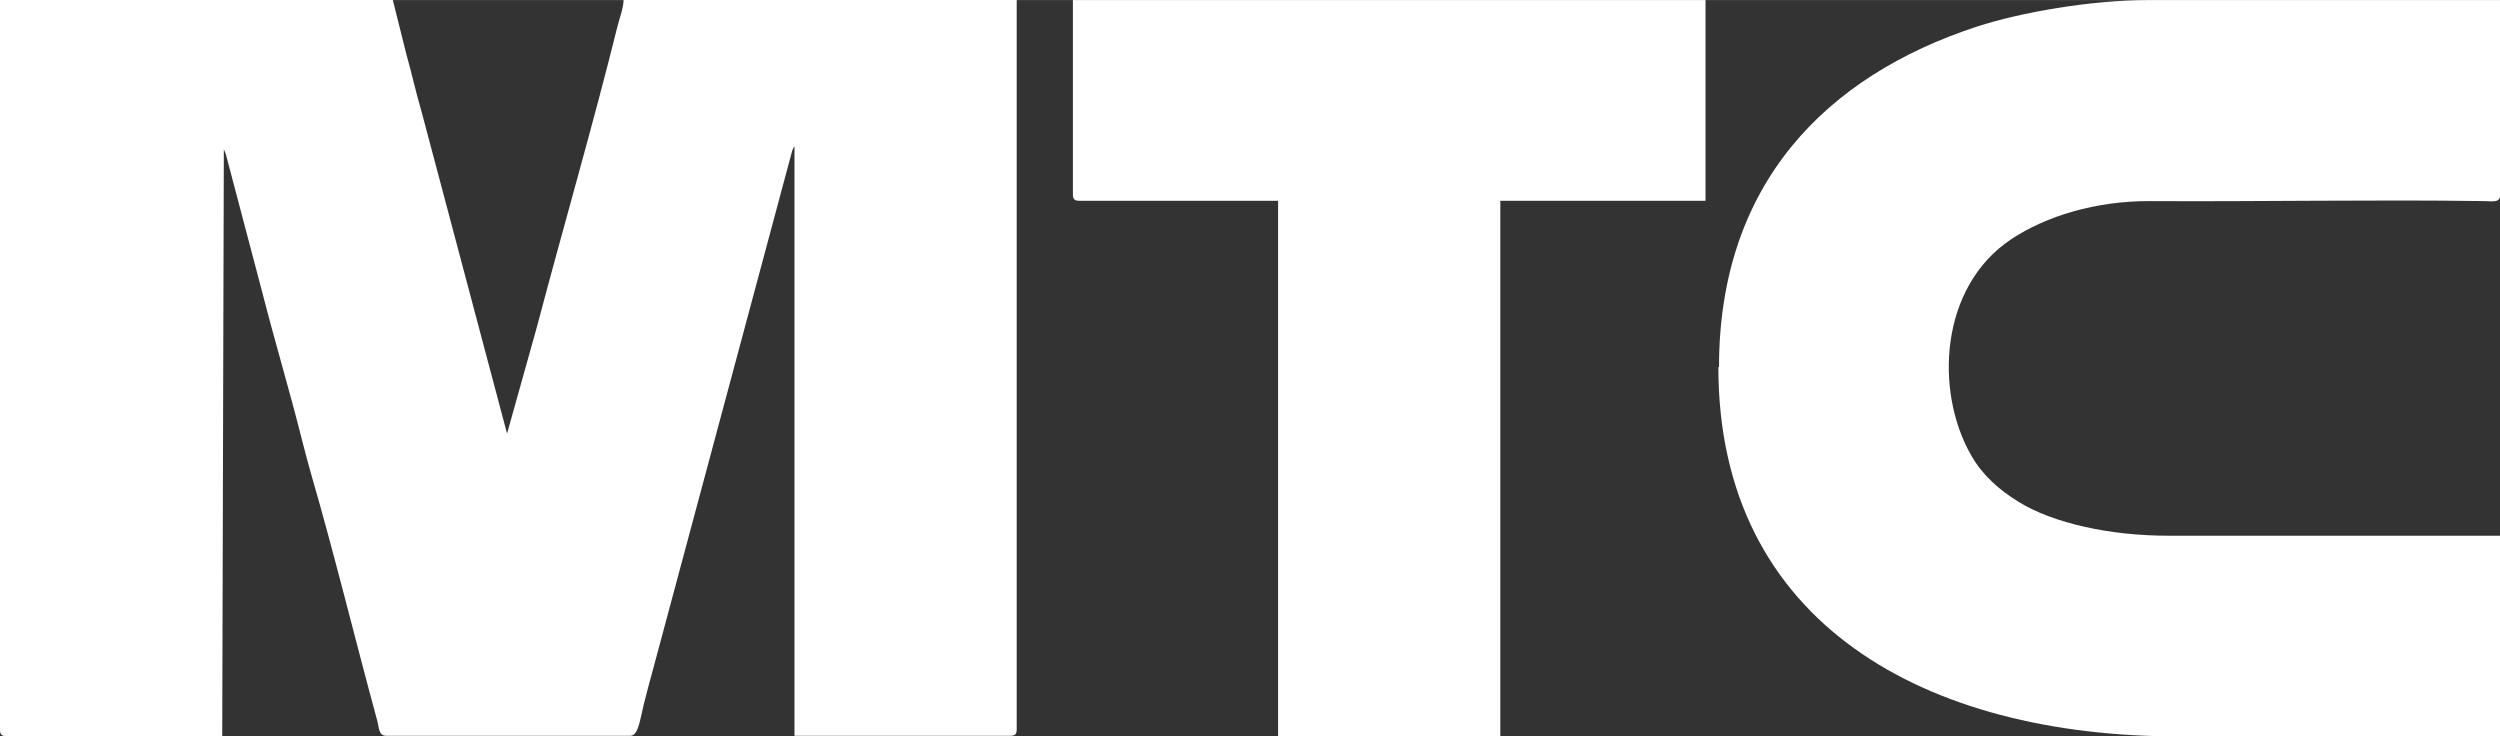
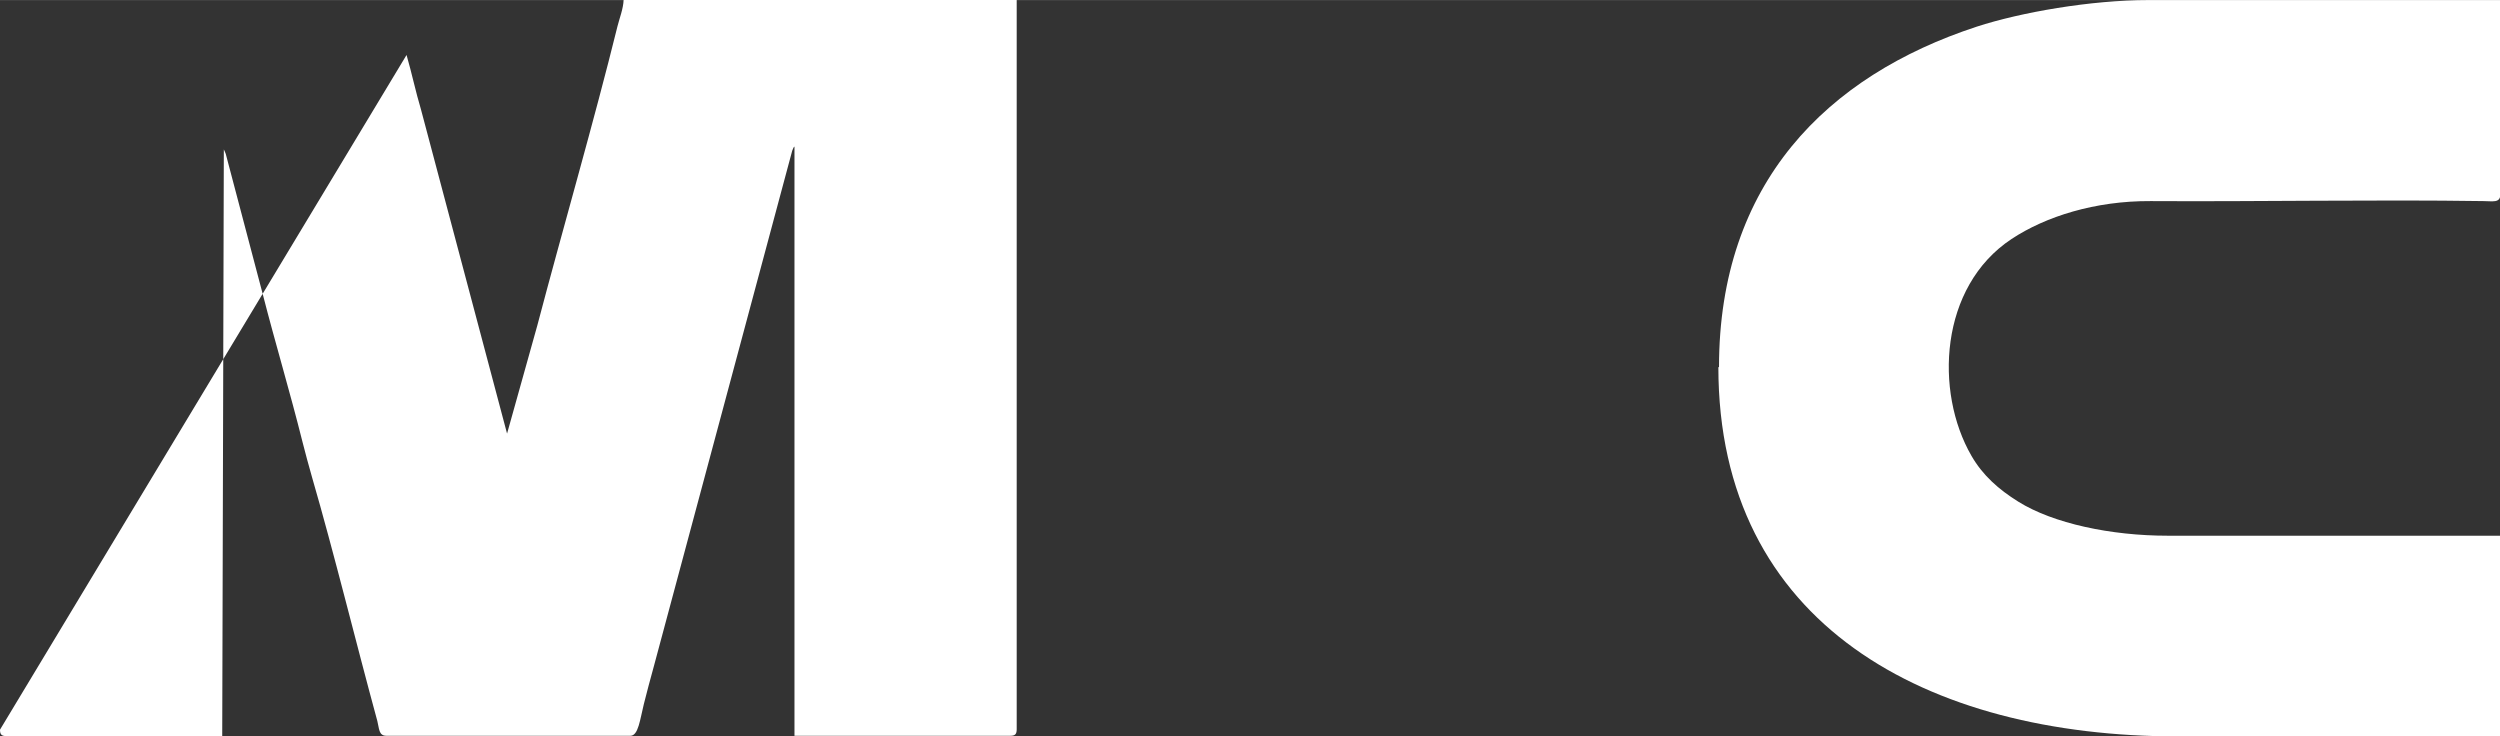
<svg xmlns="http://www.w3.org/2000/svg" xml:space="preserve" width="40.205mm" height="11.839mm" style="shape-rendering:geometricPrecision; text-rendering:geometricPrecision; image-rendering:optimizeQuality; fill-rule:evenodd; clip-rule:evenodd" viewBox="0 0 77.85 22.92">
  <rect x="0" y="0" width="77.85" height="22.92" fill="#333333" stroke="none" />
  <defs>
    <style type="text/css">  .fil0 {fill:white}  </style>
  </defs>
  <g id="Слой_x0020_1">
    <g id="_2132635633808">
-       <path class="fil0" d="M-0 22.72c0,0.15 0.05,0.2 0.2,0.2l6.72 0 0.05 -18.27c0,0 0.06,0.13 0.06,0.14l1.15 4.36c0.4,1.56 0.85,3.05 1.24,4.61 0.09,0.35 0.19,0.73 0.3,1.11 0.68,2.34 1.37,5.16 2.03,7.58 0.06,0.23 0.04,0.46 0.28,0.46l7.6 0c0.25,0 0.3,-0.51 0.42,-0.99 0.09,-0.37 0.21,-0.8 0.31,-1.17l4.31 -16.06c0.08,-0.18 0.01,-0.05 0.07,-0.13l0 18.35 6.72 0c0.15,0 0.2,-0.05 0.2,-0.2l0 -22.72 -12.24 0c-0.01,0.28 -0.13,0.58 -0.19,0.82 -0.73,2.96 -1.71,6.33 -2.5,9.33l-0.94 3.36 -2.68 -10.09c-0.17,-0.57 -0.28,-1.11 -0.45,-1.7l-0.43 -1.72 -12.24 0 0 22.72z" />
+       <path class="fil0" d="M-0 22.72c0,0.15 0.05,0.2 0.2,0.2l6.72 0 0.05 -18.27c0,0 0.06,0.13 0.06,0.14l1.15 4.36c0.4,1.56 0.85,3.05 1.24,4.61 0.09,0.35 0.19,0.73 0.3,1.11 0.68,2.34 1.37,5.16 2.03,7.58 0.06,0.23 0.04,0.46 0.28,0.46l7.6 0c0.25,0 0.3,-0.51 0.42,-0.99 0.09,-0.37 0.21,-0.8 0.31,-1.17l4.31 -16.06c0.08,-0.18 0.01,-0.05 0.07,-0.13l0 18.35 6.72 0c0.15,0 0.2,-0.05 0.2,-0.2l0 -22.72 -12.24 0c-0.01,0.28 -0.13,0.58 -0.19,0.82 -0.73,2.96 -1.71,6.33 -2.5,9.33l-0.94 3.36 -2.68 -10.09c-0.17,-0.57 -0.28,-1.11 -0.45,-1.7z" />
      <path class="fil0" d="M53.51 11.43c0,8.01 6.49,11.5 14.32,11.5l10.02 0 0 -6.25 -10.35 0c-1.76,0 -3.56,-0.38 -4.65,-1.06 -0.61,-0.38 -1.11,-0.82 -1.46,-1.43 -1.15,-1.99 -1,-5.26 1.25,-6.75 1.06,-0.7 2.6,-1.19 4.33,-1.18 3.39,0.02 6.99,-0.05 10.36,0 0.29,0 0.53,0.07 0.53,-0.21l0 -6.05 -10.96 0c-1.79,0 -3.97,0.38 -5.35,0.83 -4.66,1.53 -8.02,4.87 -8.02,10.6z" />
-       <path class="fil0" d="M33.41 6.05c0,0.15 0.05,0.2 0.2,0.2l6.19 0 0 16.67 6.92 0 0 -16.67 6.39 0 0 -6.25 -19.7 0 0 6.05z" />
    </g>
  </g>
</svg>